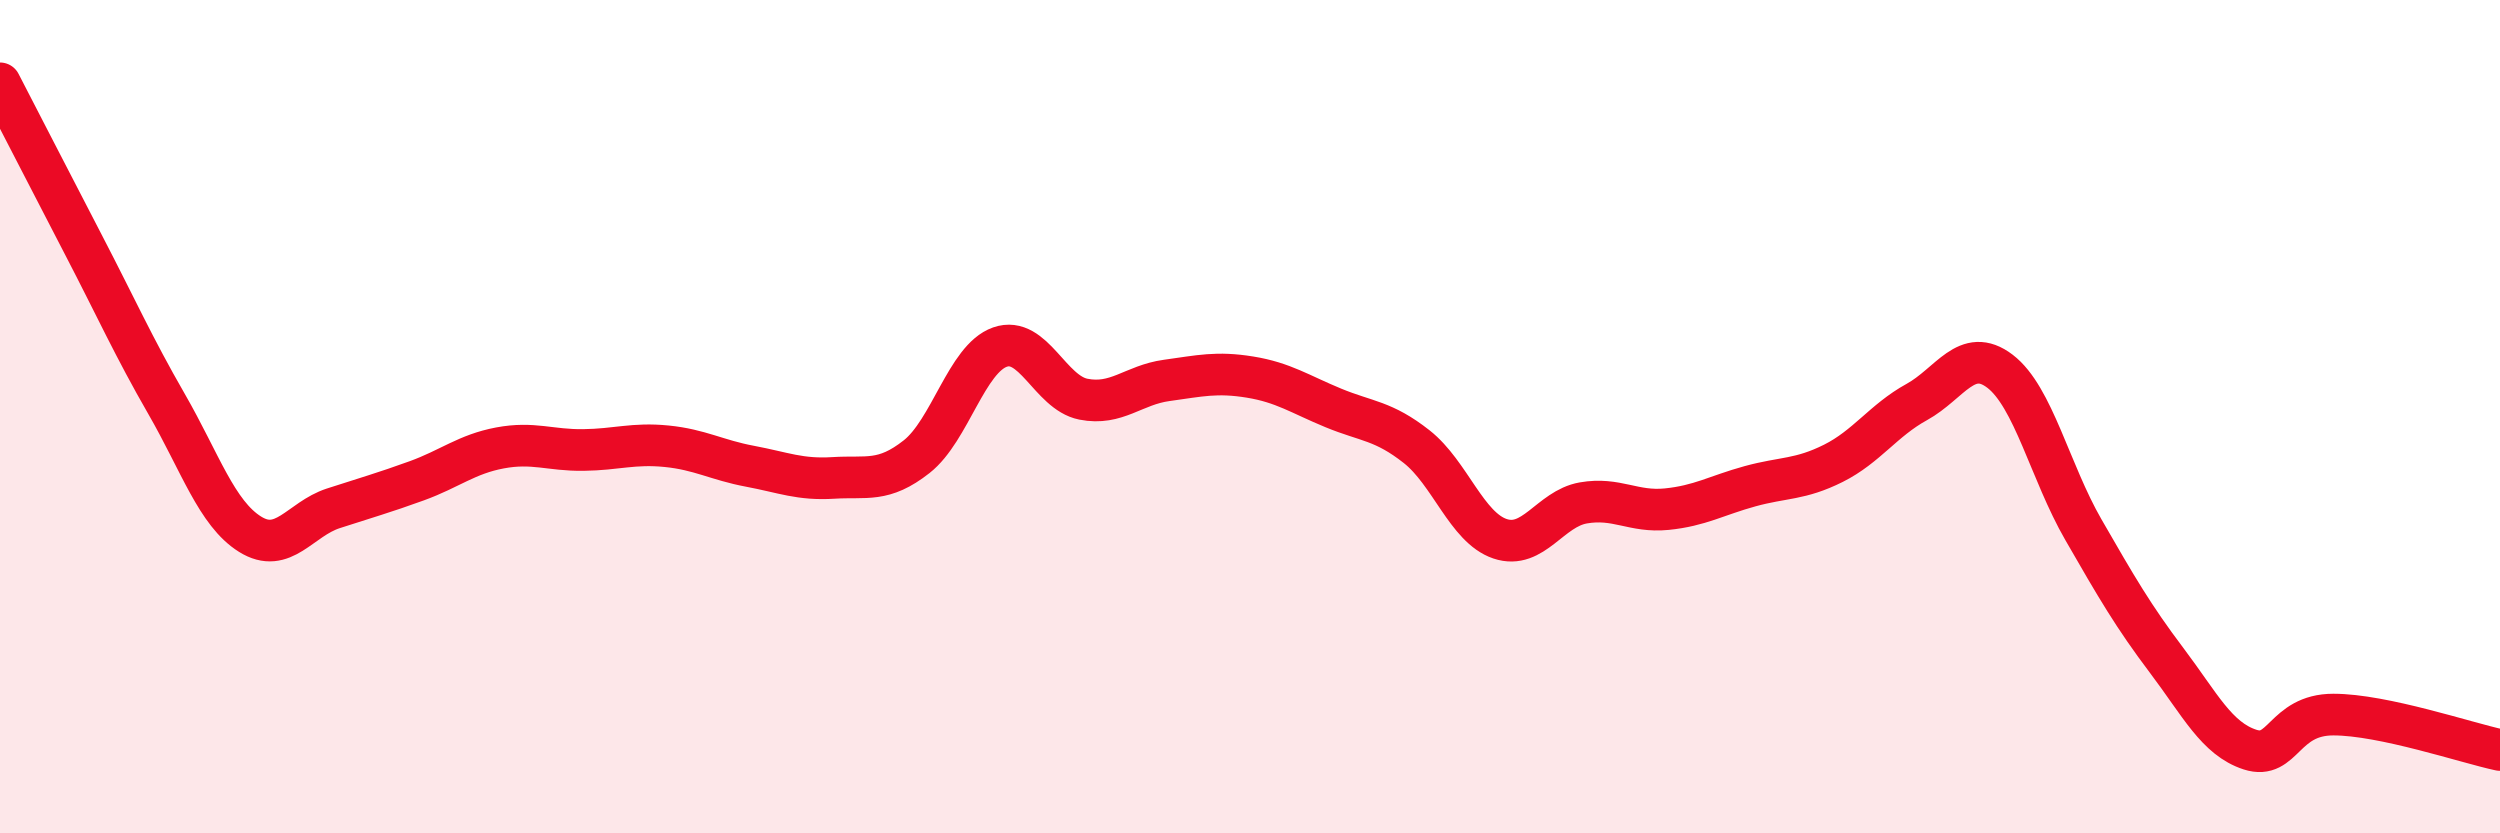
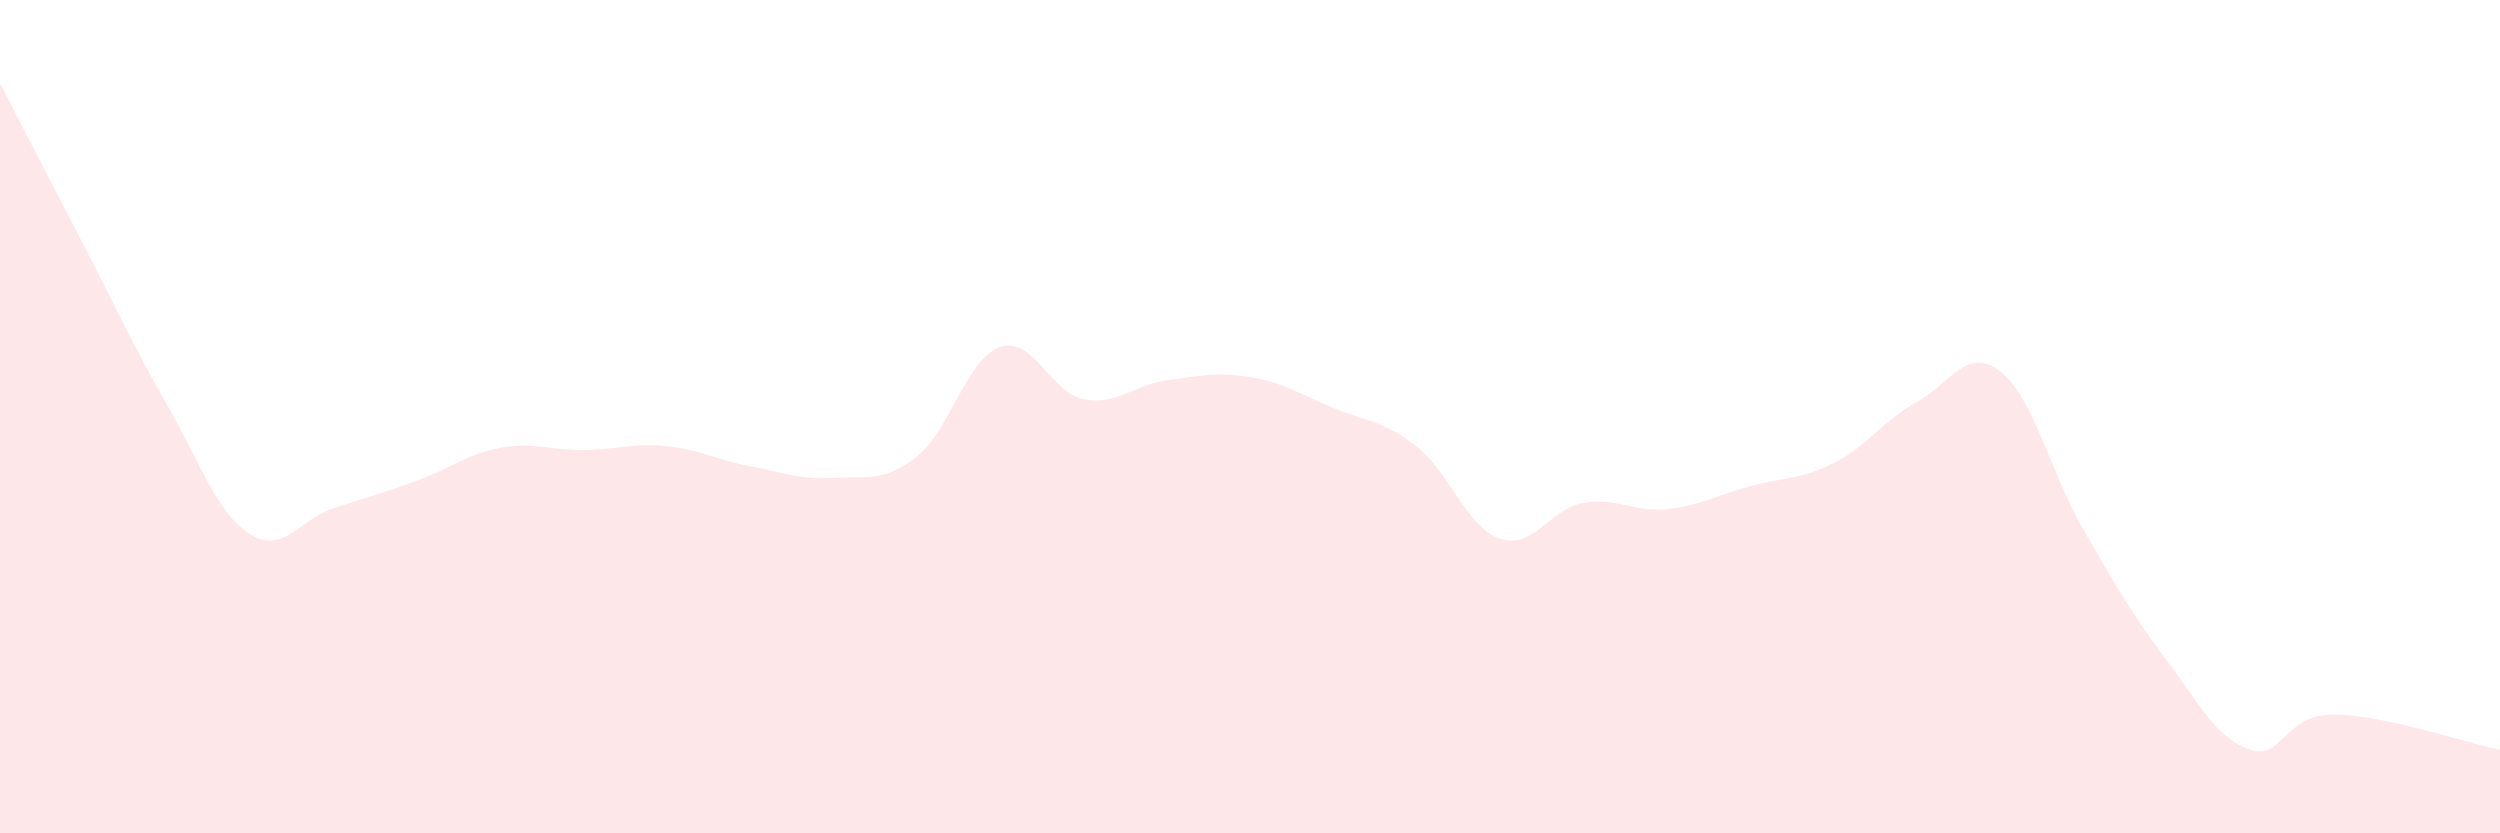
<svg xmlns="http://www.w3.org/2000/svg" width="60" height="20" viewBox="0 0 60 20">
  <path d="M 0,2 C 0.4,2.77 1.2,4.33 2,5.87 C 2.8,7.41 3.2,8.31 4,9.7 C 4.8,11.09 5.2,12.32 6,12.82 C 6.8,13.32 7.2,12.46 8,12.2 C 8.8,11.94 9.2,11.83 10,11.54 C 10.8,11.25 11.2,10.9 12,10.75 C 12.8,10.6 13.2,10.81 14,10.8 C 14.8,10.79 15.2,10.63 16,10.71 C 16.8,10.79 17.2,11.04 18,11.19 C 18.8,11.34 19.2,11.52 20,11.47 C 20.8,11.42 21.2,11.59 22,10.96 C 22.8,10.33 23.2,8.61 24,8.33 C 24.8,8.05 25.2,9.42 26,9.58 C 26.8,9.74 27.2,9.24 28,9.13 C 28.8,9.02 29.2,8.92 30,9.05 C 30.8,9.18 31.2,9.46 32,9.79 C 32.8,10.12 33.2,10.09 34,10.72 C 34.8,11.35 35.2,12.66 36,12.93 C 36.8,13.2 37.2,12.21 38,12.07 C 38.8,11.93 39.2,12.3 40,12.22 C 40.8,12.14 41.2,11.89 42,11.67 C 42.8,11.45 43.2,11.52 44,11.12 C 44.8,10.72 45.2,10.09 46,9.65 C 46.8,9.21 47.2,8.3 48,8.91 C 48.8,9.52 49.2,11.32 50,12.71 C 50.8,14.1 51.2,14.79 52,15.85 C 52.8,16.91 53.2,17.73 54,17.99 C 54.8,18.25 54.8,17.15 56,17.15 C 57.2,17.15 59.2,17.83 60,18L60 20L0 20Z" fill="#EB0A25" opacity="0.1" stroke-linecap="round" stroke-linejoin="round" />
-   <path d="M 0,2 C 0.4,2.77 1.2,4.33 2,5.87 C 2.8,7.41 3.2,8.31 4,9.7 C 4.8,11.09 5.2,12.32 6,12.82 C 6.8,13.32 7.2,12.46 8,12.2 C 8.8,11.94 9.2,11.83 10,11.54 C 10.8,11.25 11.2,10.9 12,10.75 C 12.8,10.6 13.2,10.81 14,10.8 C 14.8,10.79 15.2,10.63 16,10.71 C 16.8,10.79 17.2,11.04 18,11.19 C 18.8,11.34 19.2,11.52 20,11.47 C 20.8,11.42 21.2,11.59 22,10.96 C 22.8,10.33 23.2,8.61 24,8.33 C 24.8,8.05 25.2,9.42 26,9.58 C 26.8,9.74 27.2,9.24 28,9.13 C 28.8,9.02 29.2,8.92 30,9.05 C 30.8,9.18 31.2,9.46 32,9.79 C 32.8,10.12 33.2,10.09 34,10.72 C 34.8,11.35 35.2,12.66 36,12.93 C 36.8,13.2 37.2,12.21 38,12.07 C 38.8,11.93 39.2,12.3 40,12.22 C 40.8,12.14 41.2,11.89 42,11.67 C 42.8,11.45 43.2,11.52 44,11.12 C 44.8,10.72 45.2,10.09 46,9.65 C 46.8,9.21 47.2,8.3 48,8.91 C 48.8,9.52 49.2,11.32 50,12.71 C 50.8,14.1 51.2,14.79 52,15.85 C 52.8,16.91 53.2,17.73 54,17.99 C 54.8,18.25 54.8,17.15 56,17.15 C 57.2,17.15 59.2,17.83 60,18" stroke="#EB0A25" stroke-width="1" fill="none" stroke-linecap="round" stroke-linejoin="round" />
</svg>